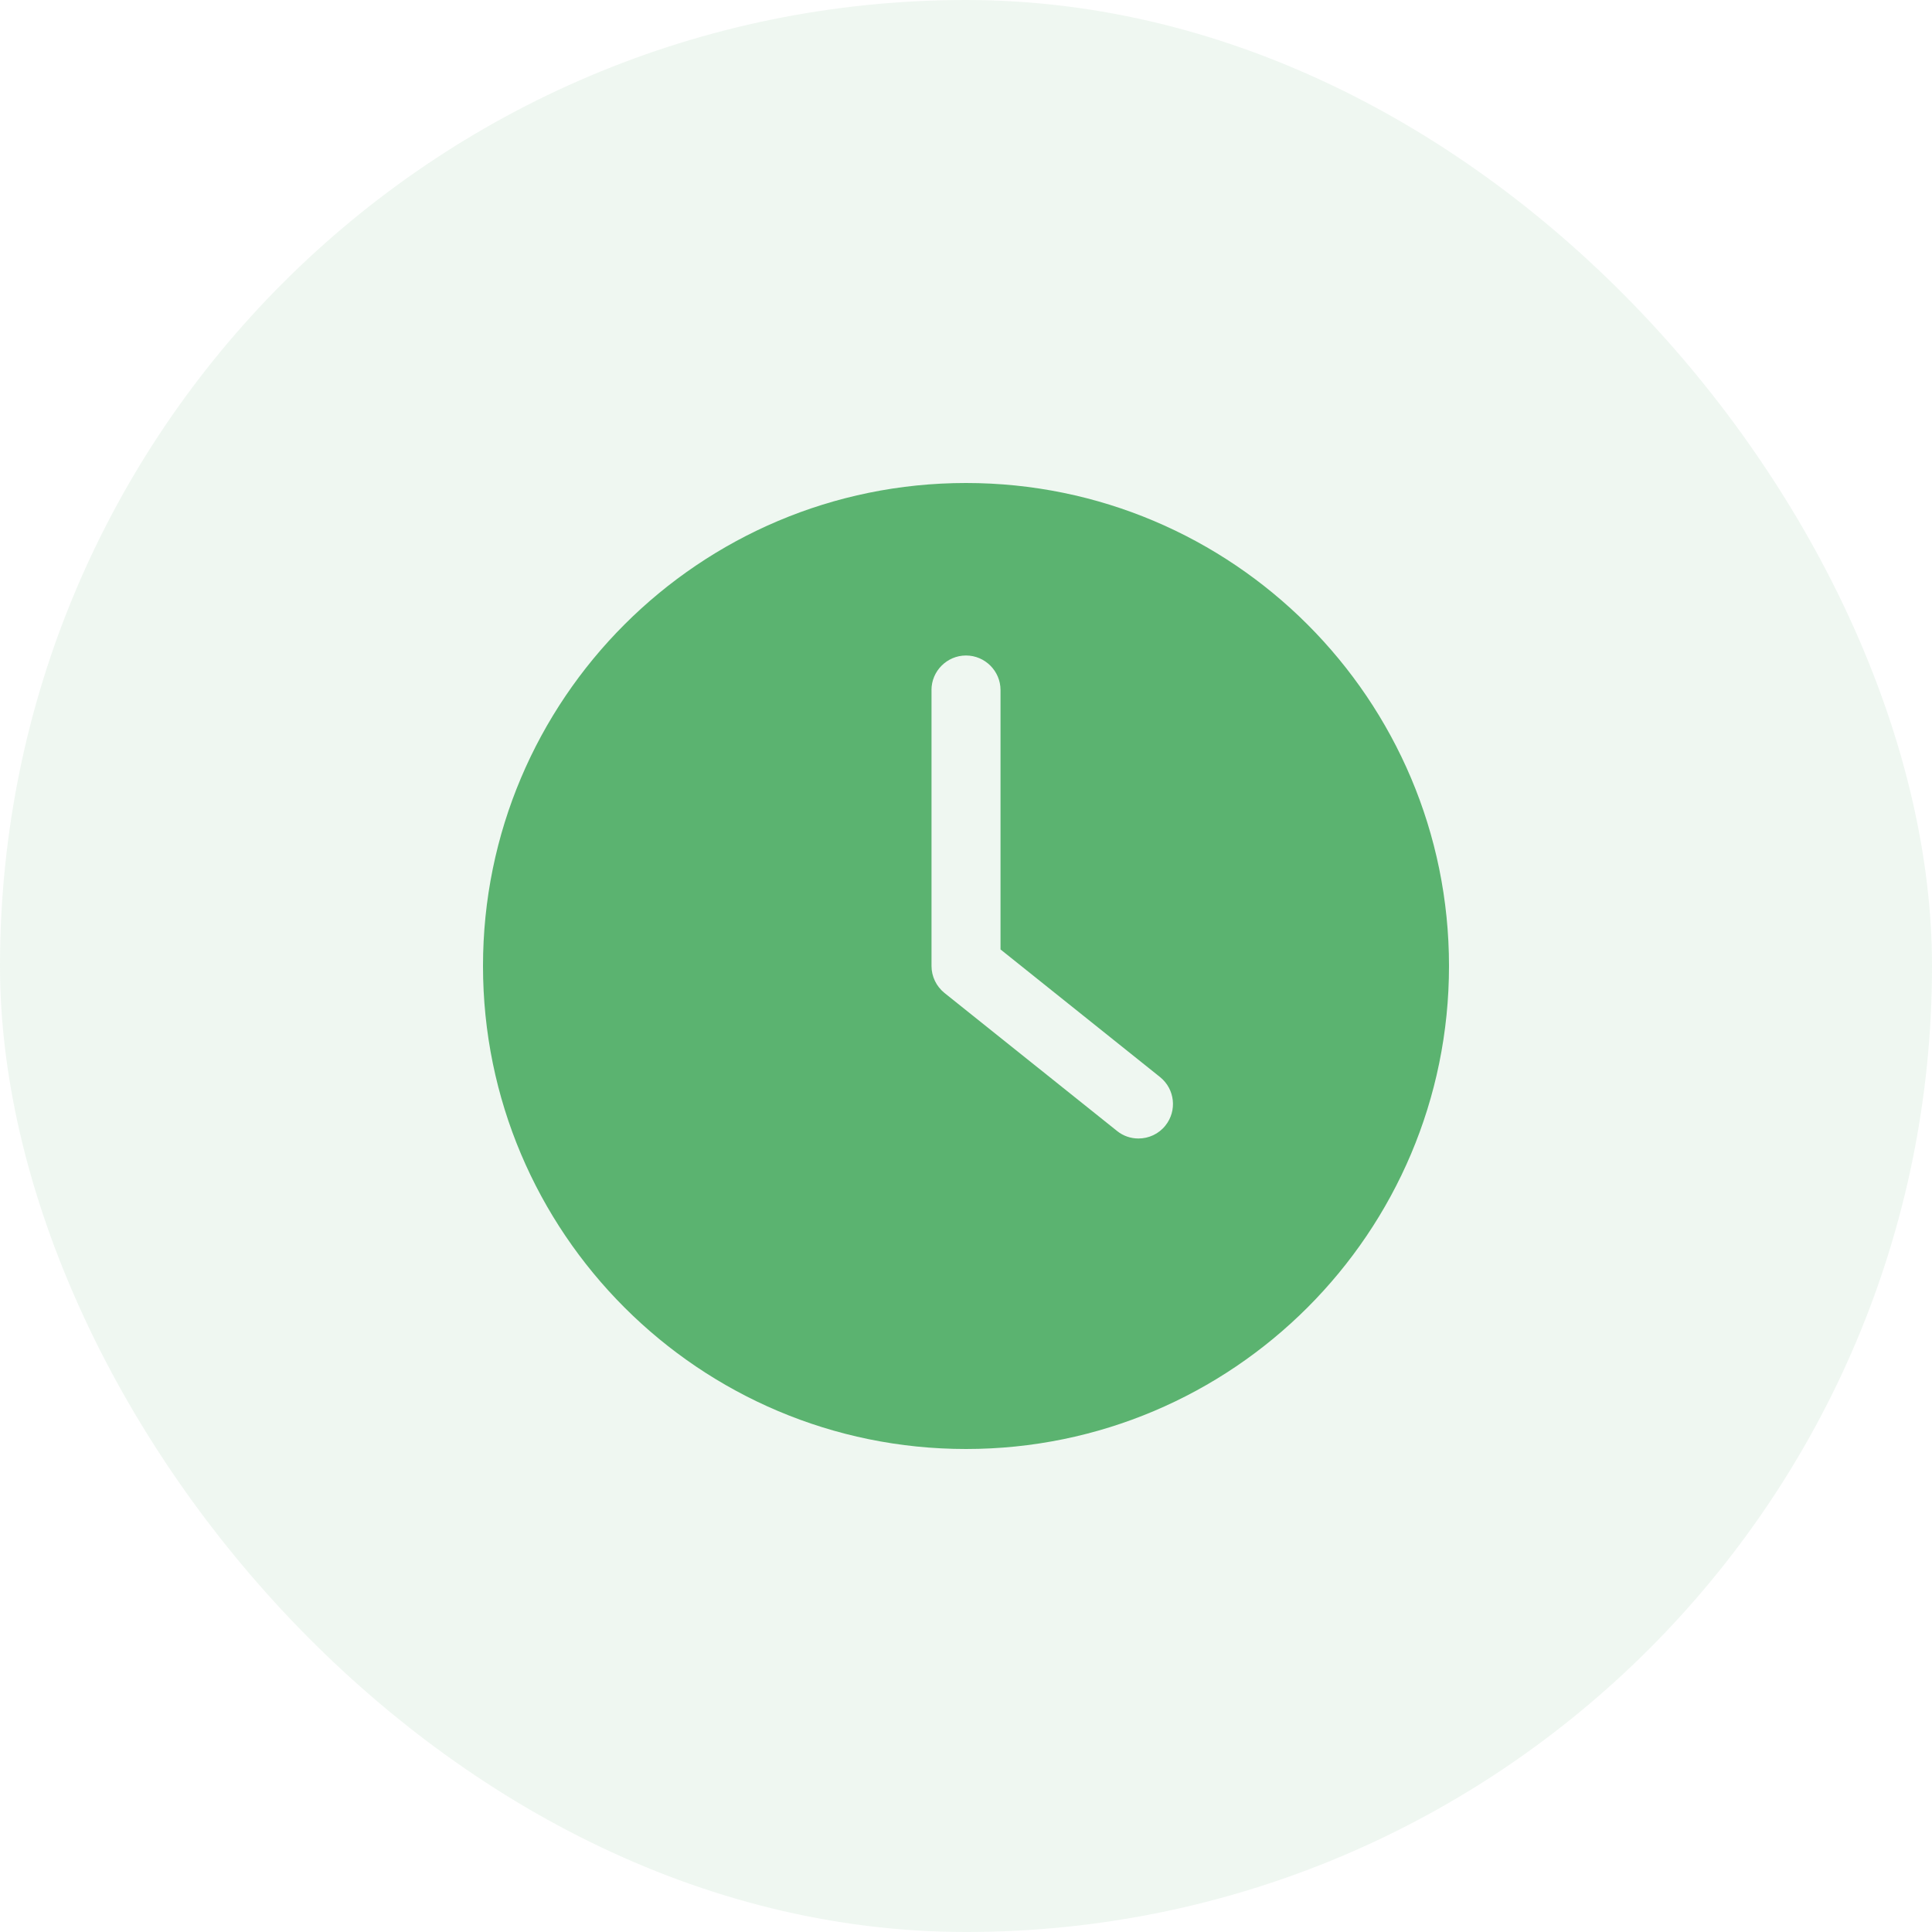
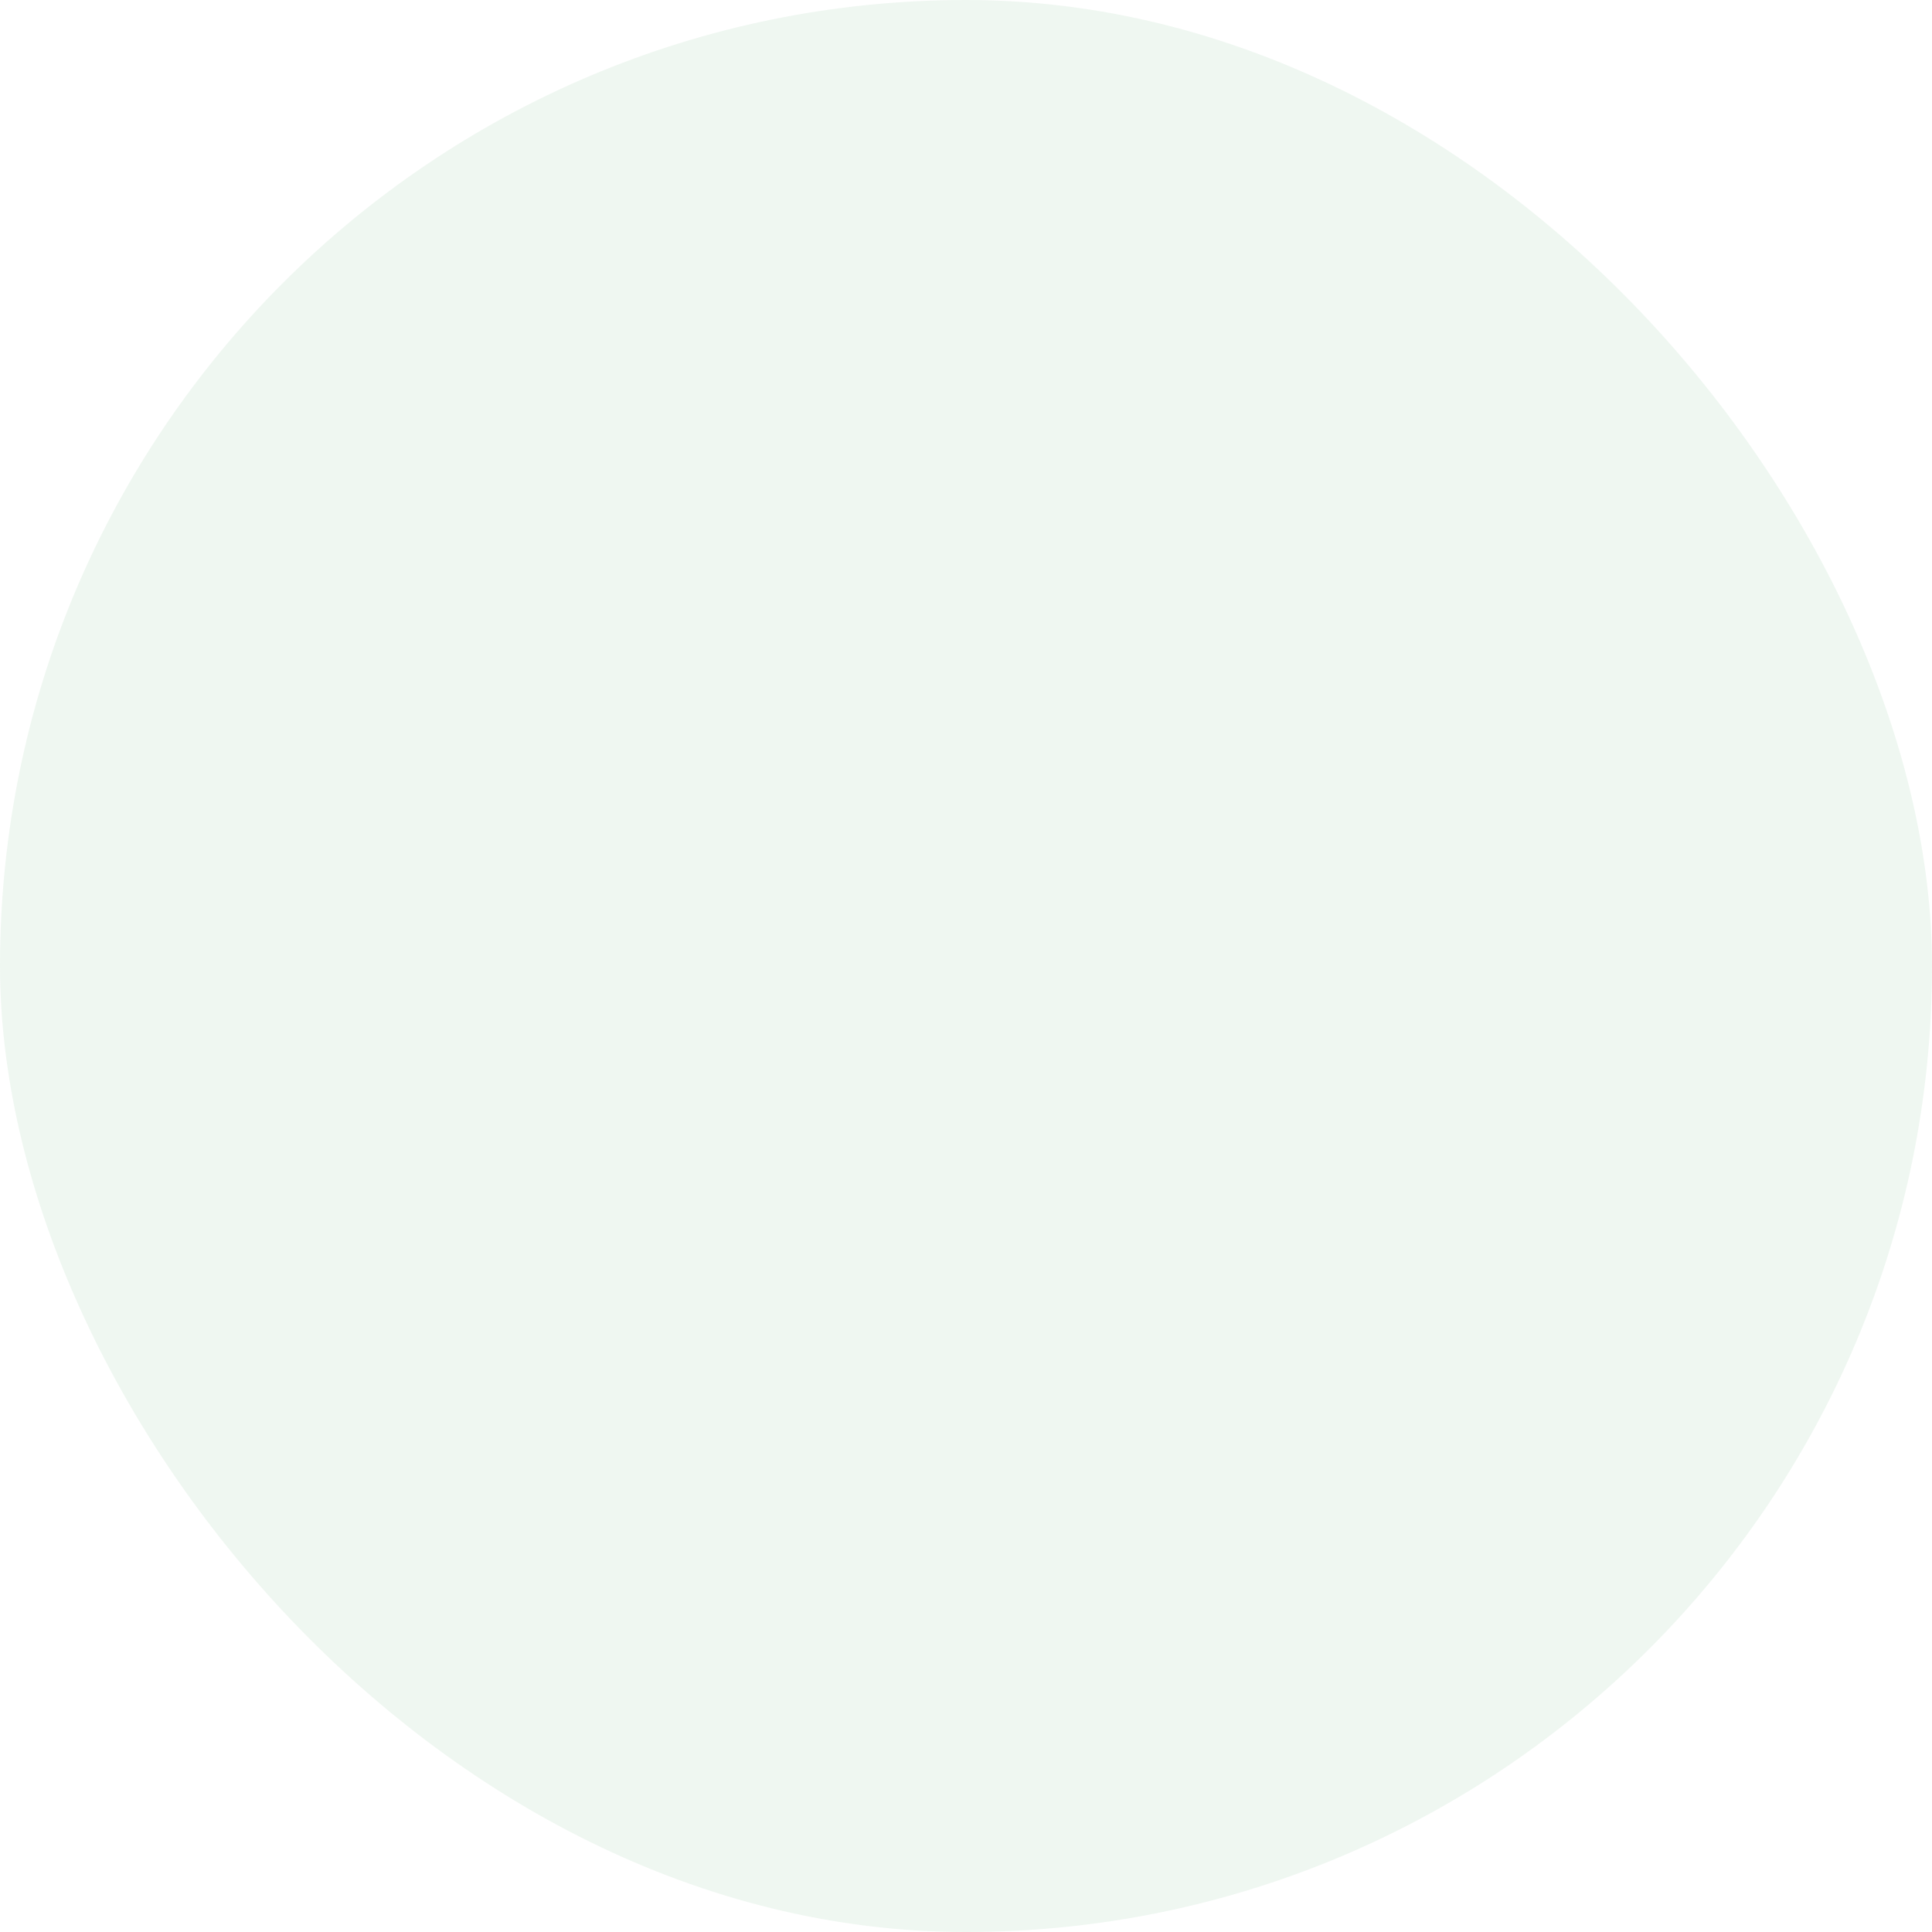
<svg xmlns="http://www.w3.org/2000/svg" width="60" height="60" viewBox="0 0 60 60" fill="none">
  <rect width="60" height="60" rx="30" fill="#5BB370" fill-opacity="0.1" />
  <g clip-path="url(#clip0_39_85)">
-     <path d="M30 45C38.282 45 45 38.282 45 30C45 21.718 38.282 15 30 15C21.718 15 15 21.718 15 30C15 38.282 21.718 45 30 45ZM28.928 21.429C28.928 20.839 29.411 20.357 30 20.357C30.589 20.357 31.072 20.839 31.072 21.429V29.486L36.027 33.45C36.488 33.82 36.562 34.495 36.193 34.955C35.984 35.218 35.673 35.357 35.357 35.357C35.121 35.357 34.886 35.282 34.688 35.121L29.33 30.836C29.079 30.632 28.929 30.327 28.929 30V21.429H28.928Z" fill="#5BB370" />
-   </g>
+     </g>
  <defs>
    <clipPath id="clip0_39_85">
-       <rect width="30" height="30" fill="white" transform="translate(15 15)" />
-     </clipPath>
+       </clipPath>
  </defs>
</svg>